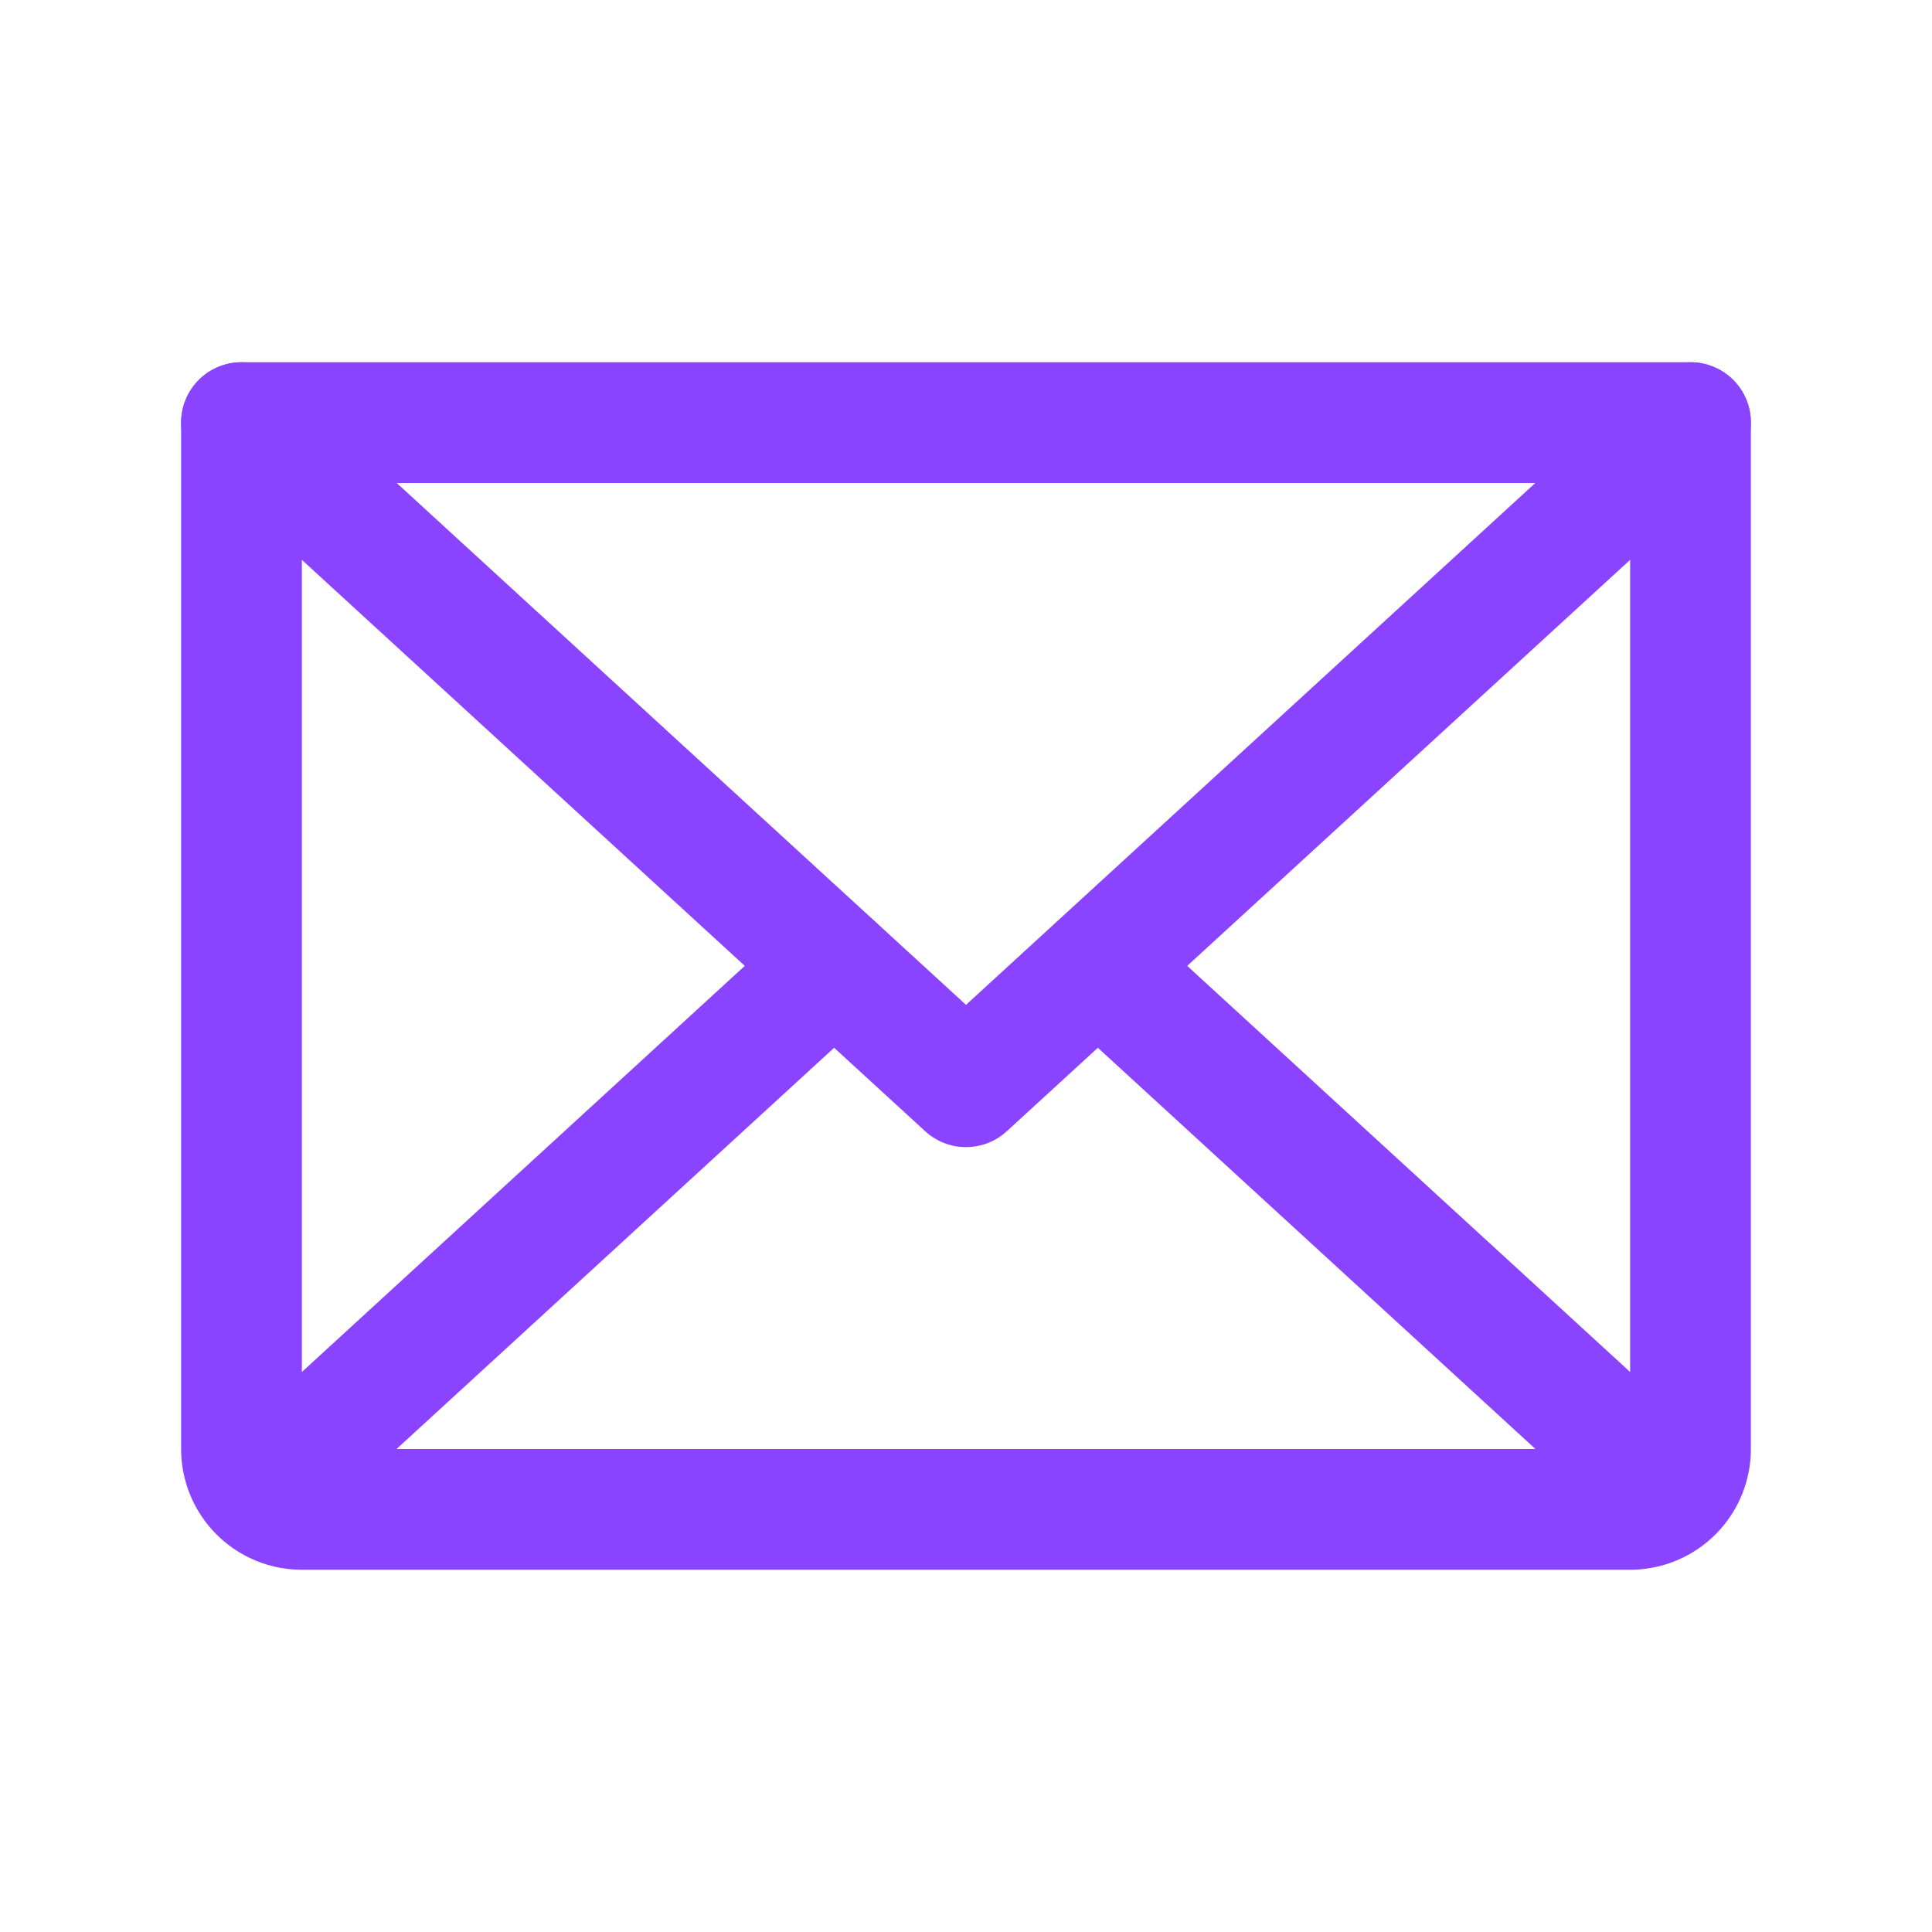
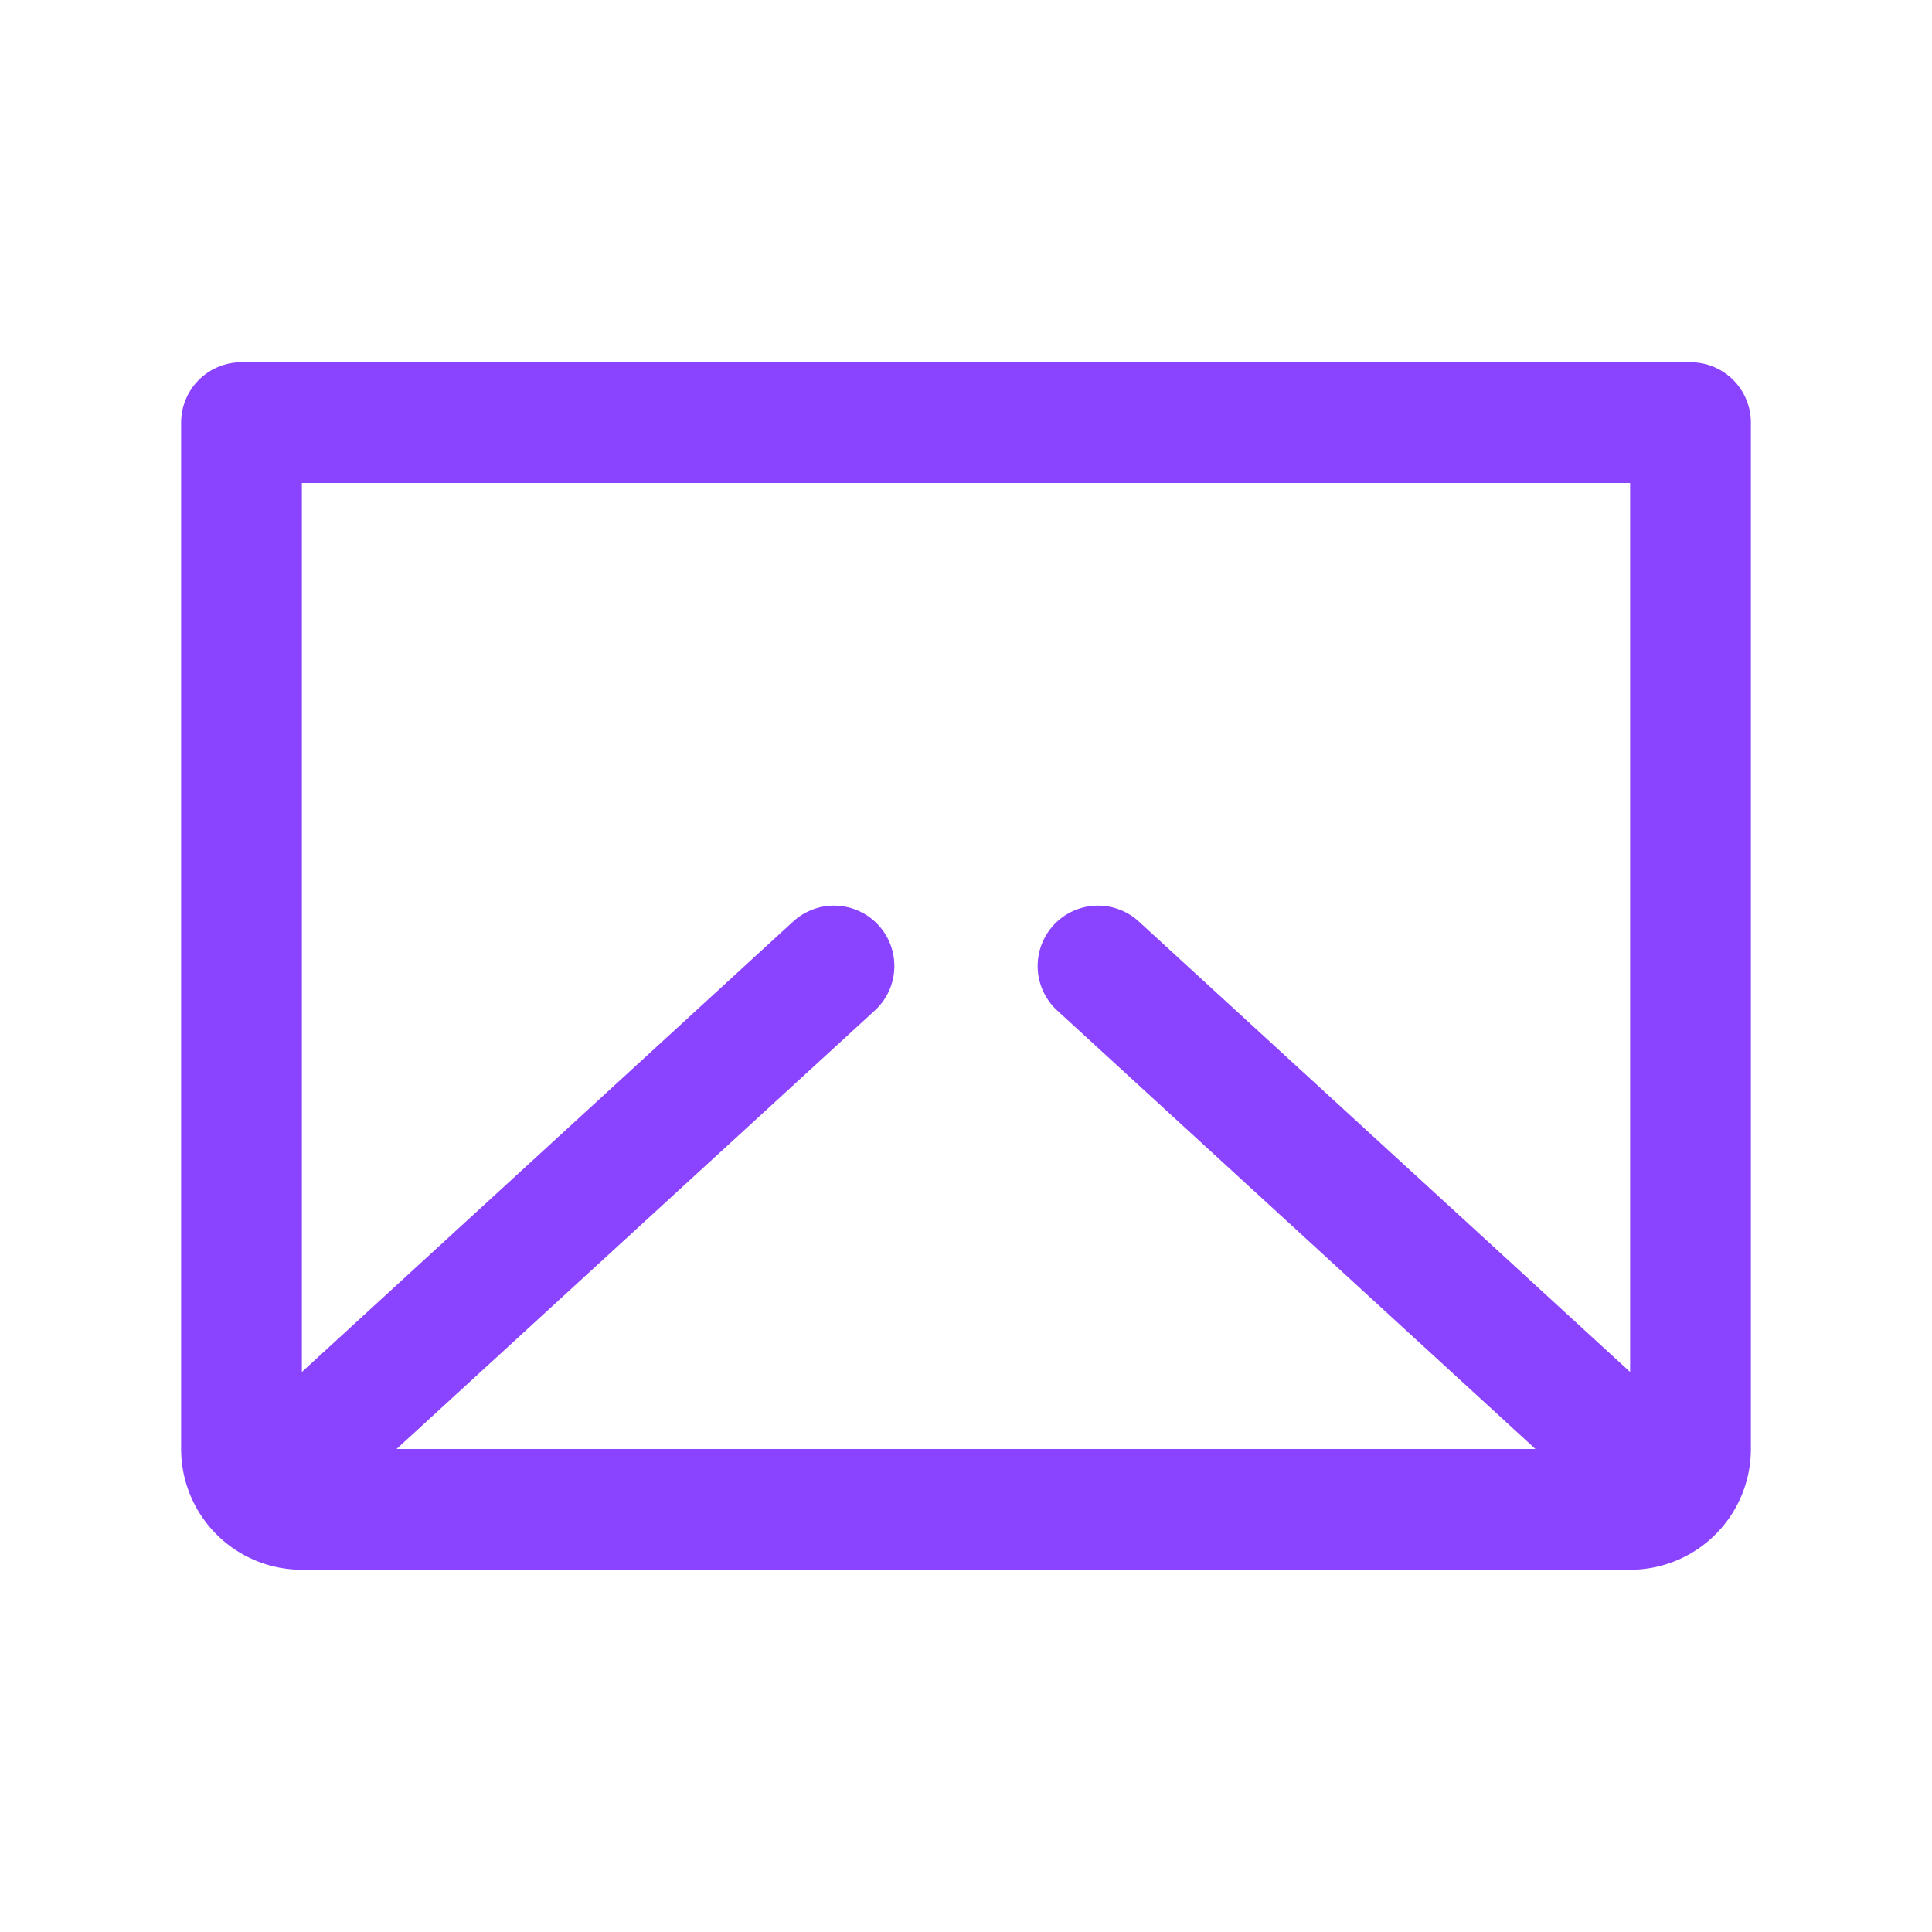
<svg xmlns="http://www.w3.org/2000/svg" width="24" height="24" fill="none">
-   <path d="m21 5.25-9 8.25-9-8.25" stroke="#8A43FF" stroke-width="1.5" stroke-linecap="round" stroke-linejoin="round" />
  <path d="M3 5.25h18V18a.75.75 0 0 1-.75.75H3.75A.75.75 0 0 1 3 18V5.25ZM10.36 12l-7.126 6.534M20.766 18.534 13.64 12" stroke="#8A43FF" stroke-width="1.5" stroke-linecap="round" stroke-linejoin="round" />
</svg>